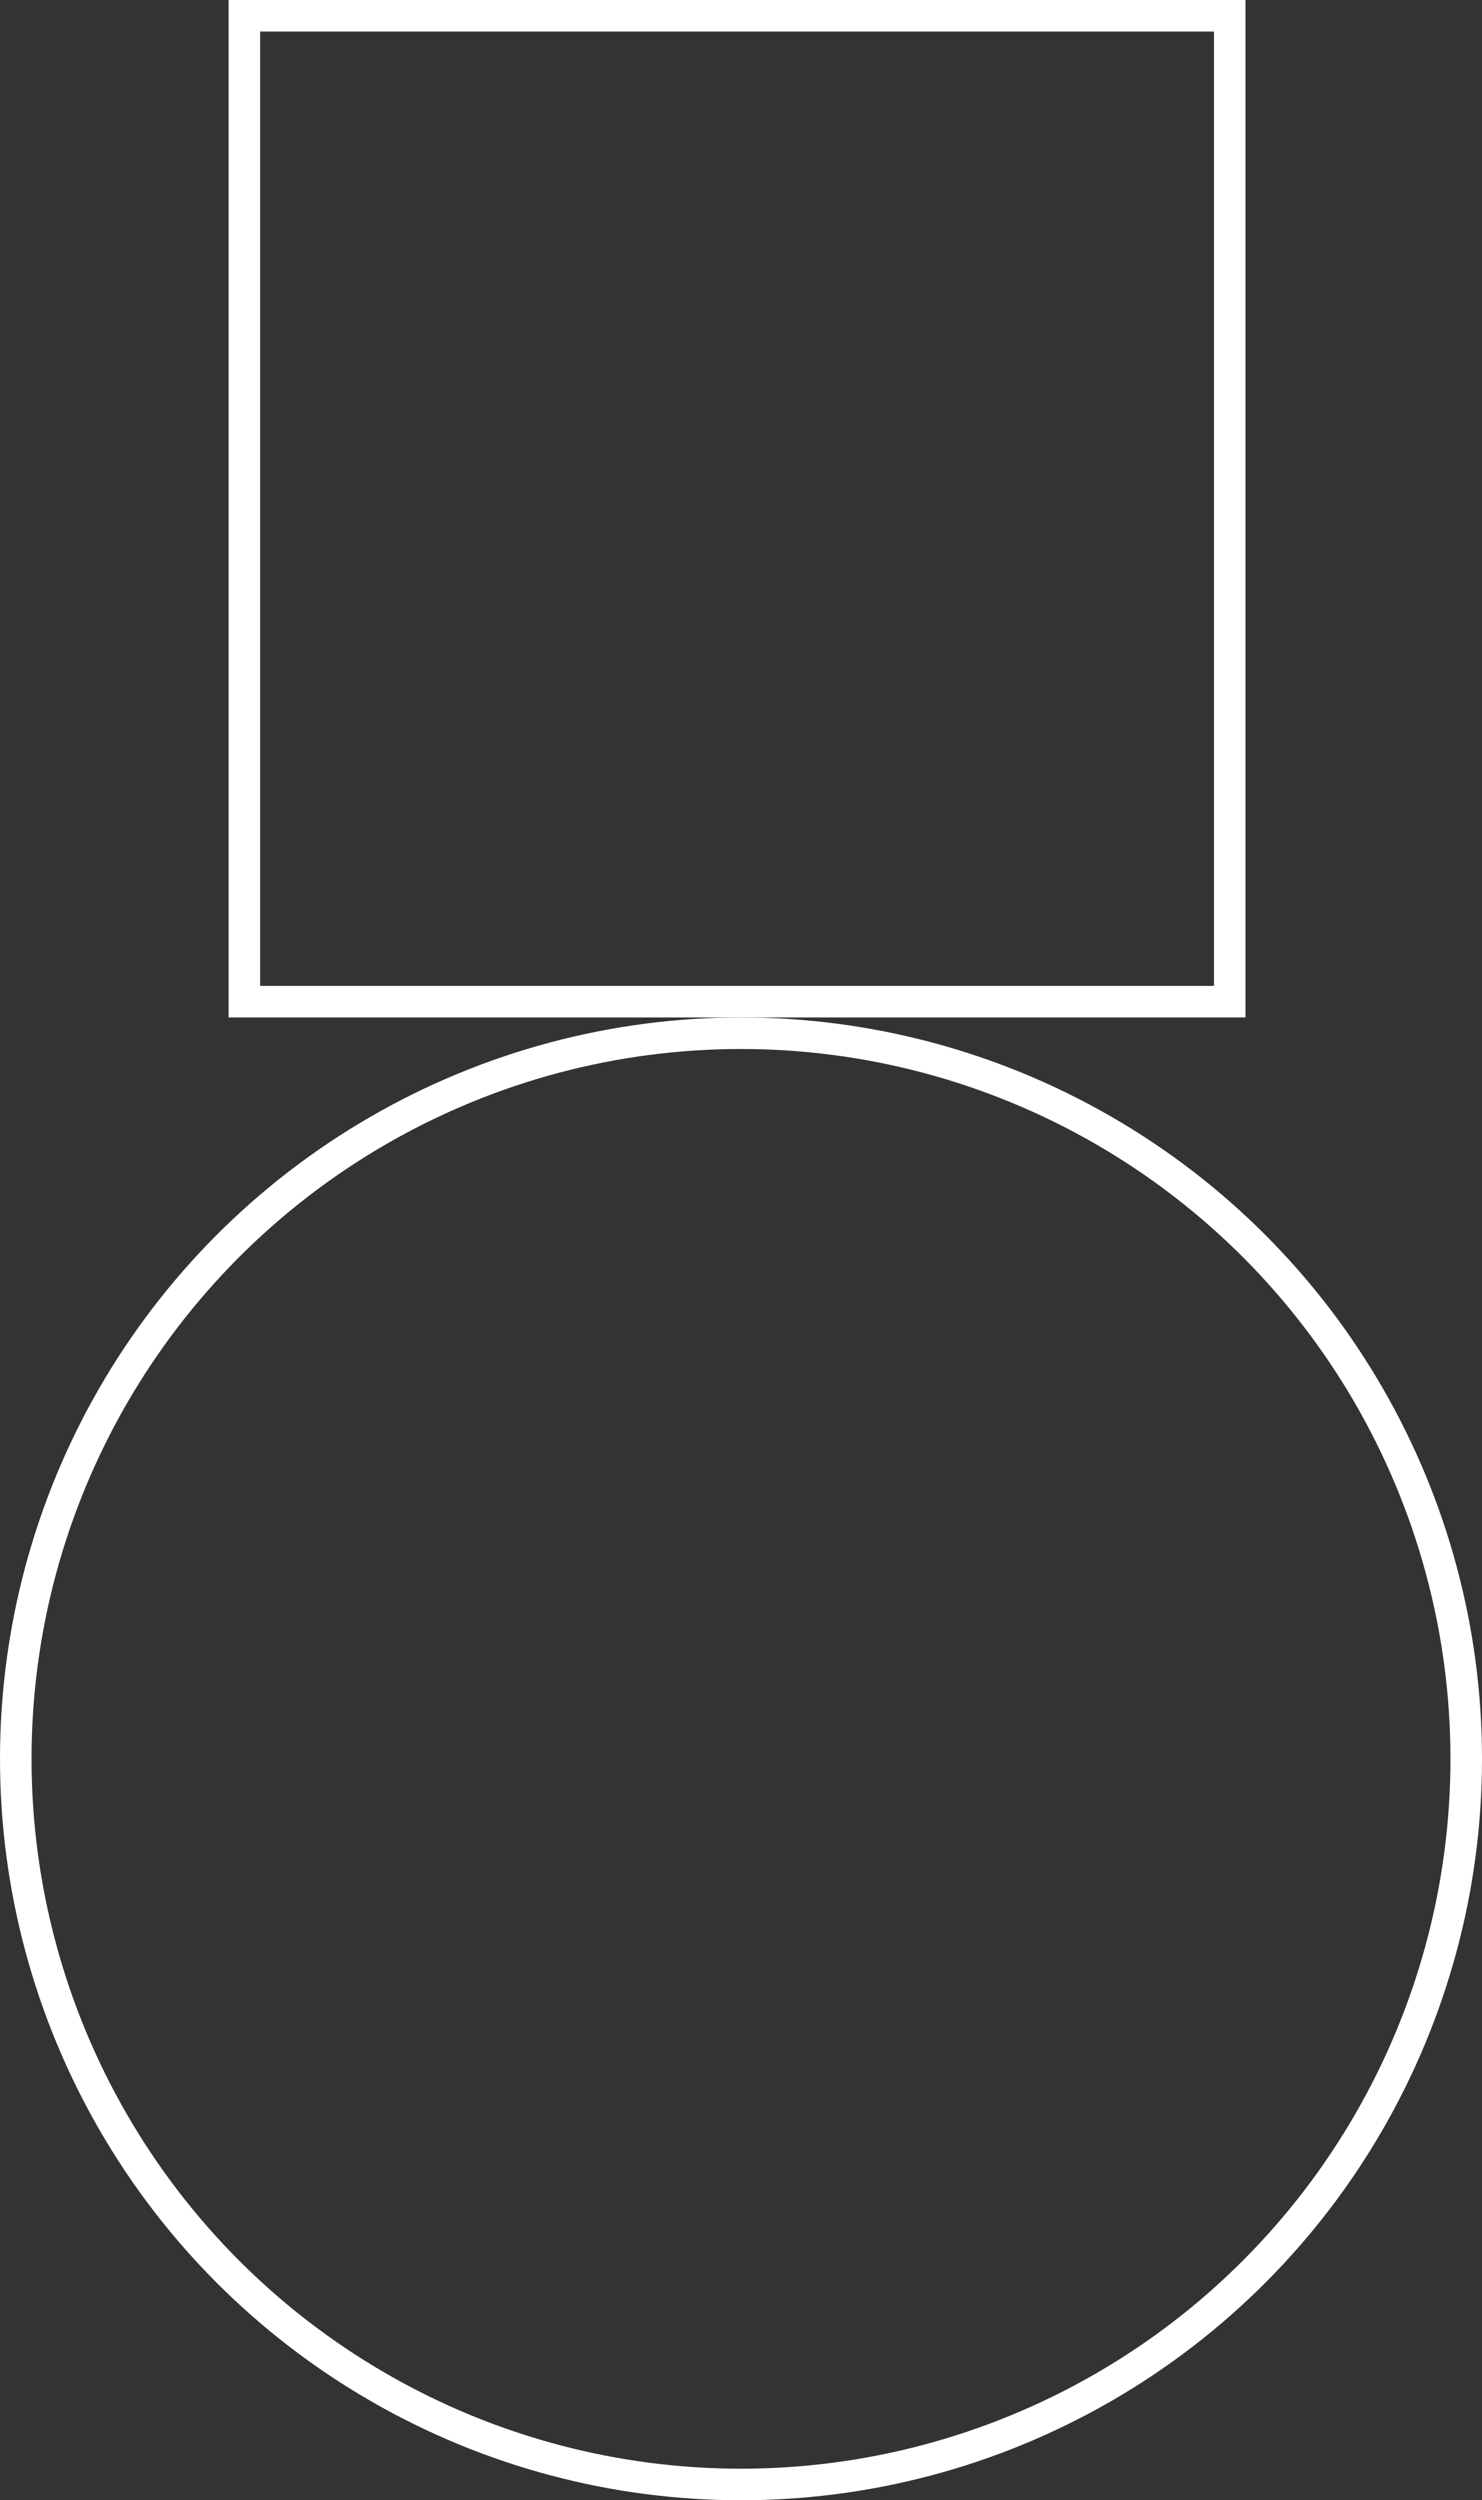
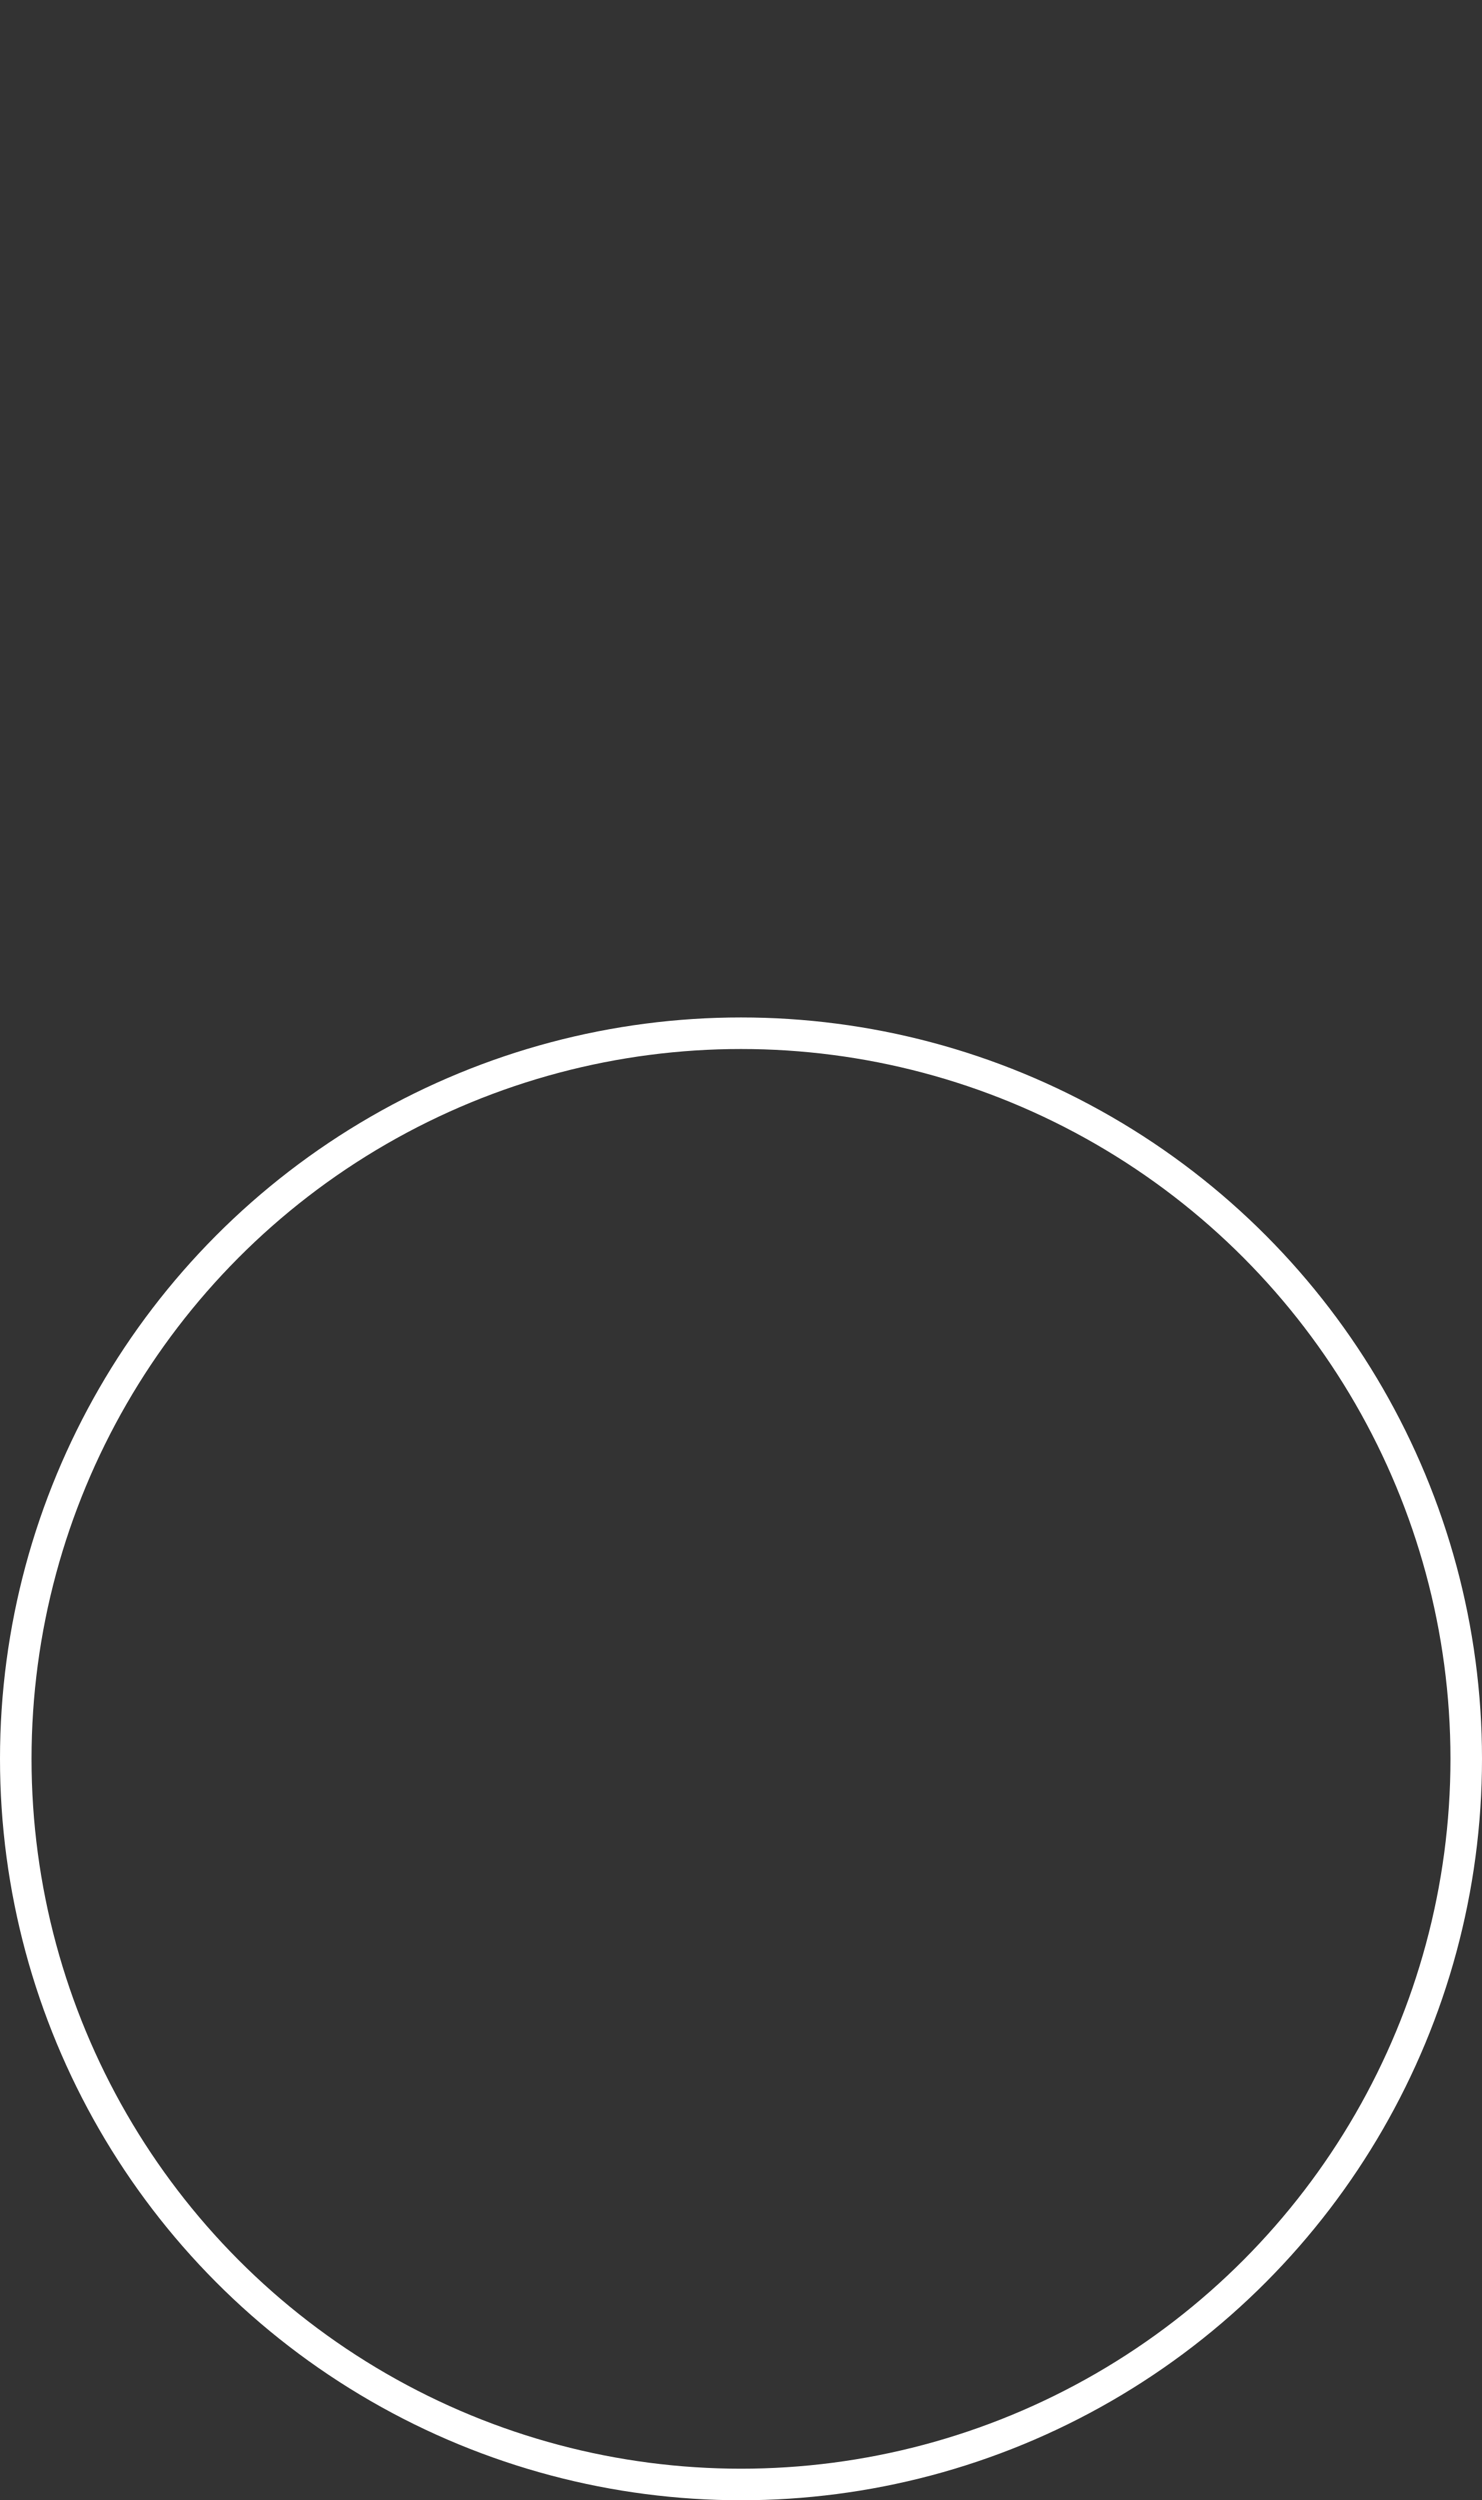
<svg xmlns="http://www.w3.org/2000/svg" width="188" height="317" viewBox="0 0 188 317" fill="none">
  <rect x="0" y="0" width="188" height="317" fill="#333333" stroke="none" />
  <circle cx="94" cy="223" r="92" stroke="white" stroke-width="4" />
-   <rect x="31" y="2" width="125" height="125" stroke="white" stroke-width="4" />
</svg>